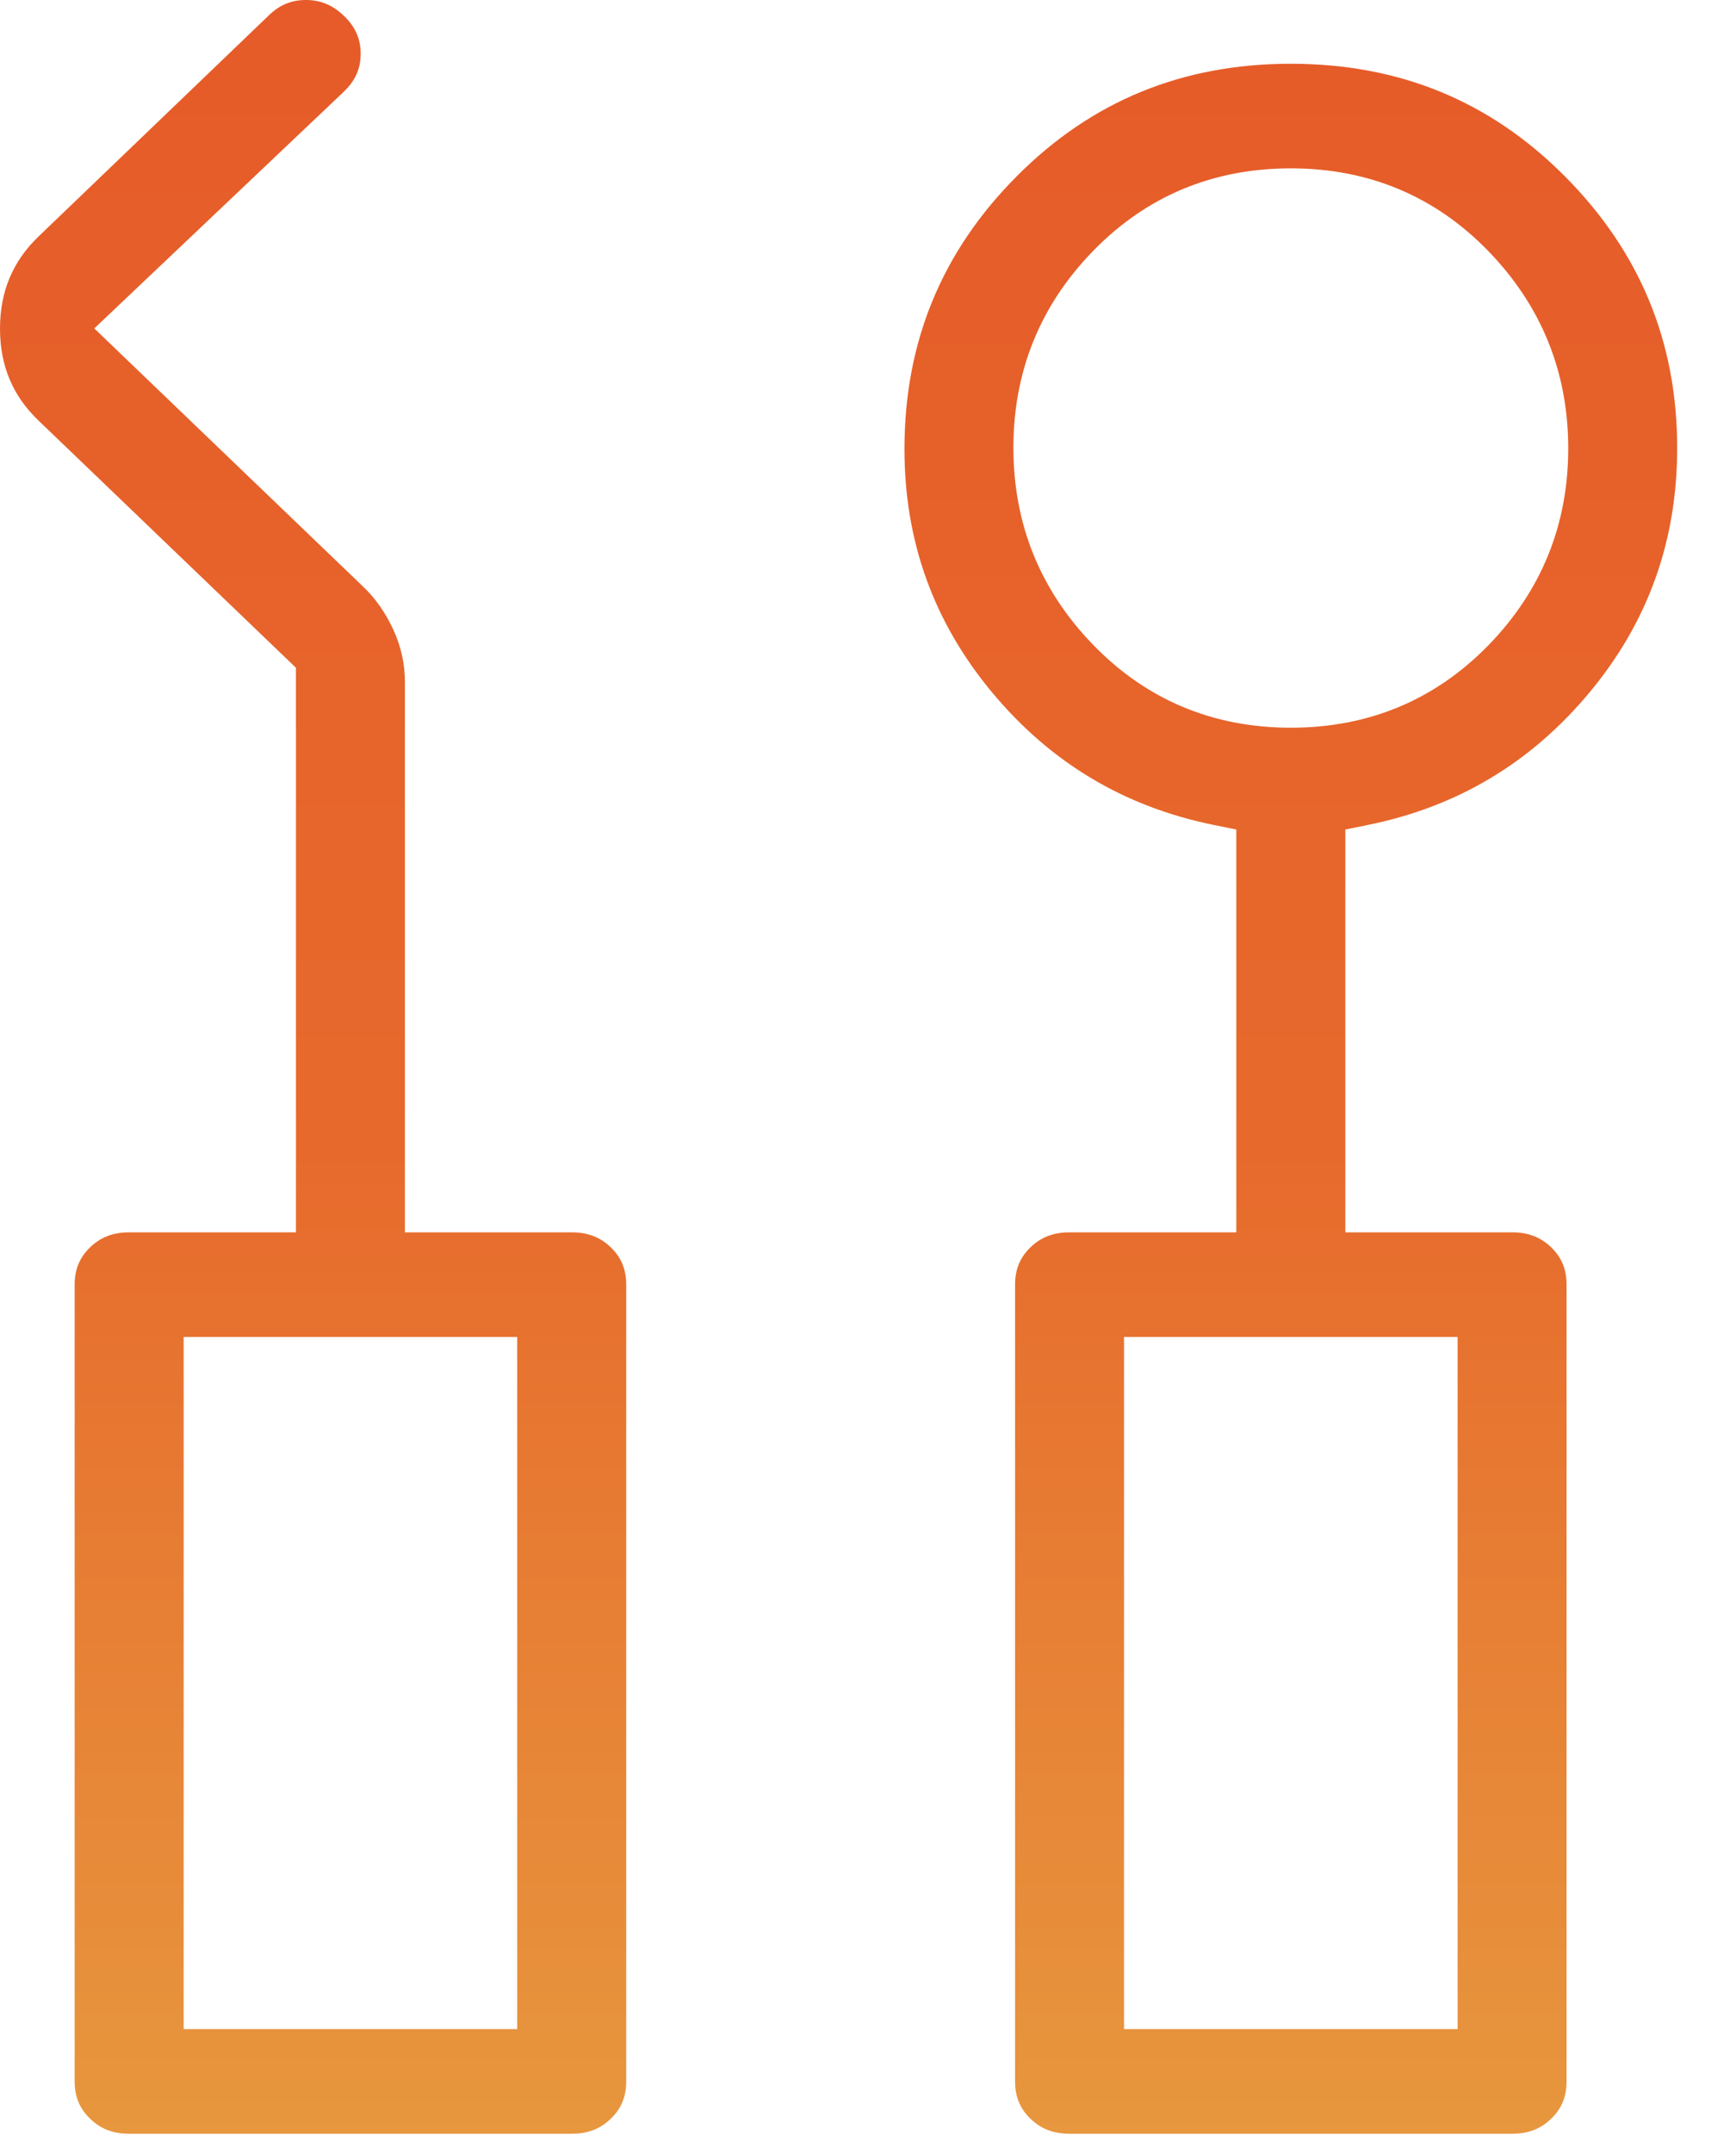
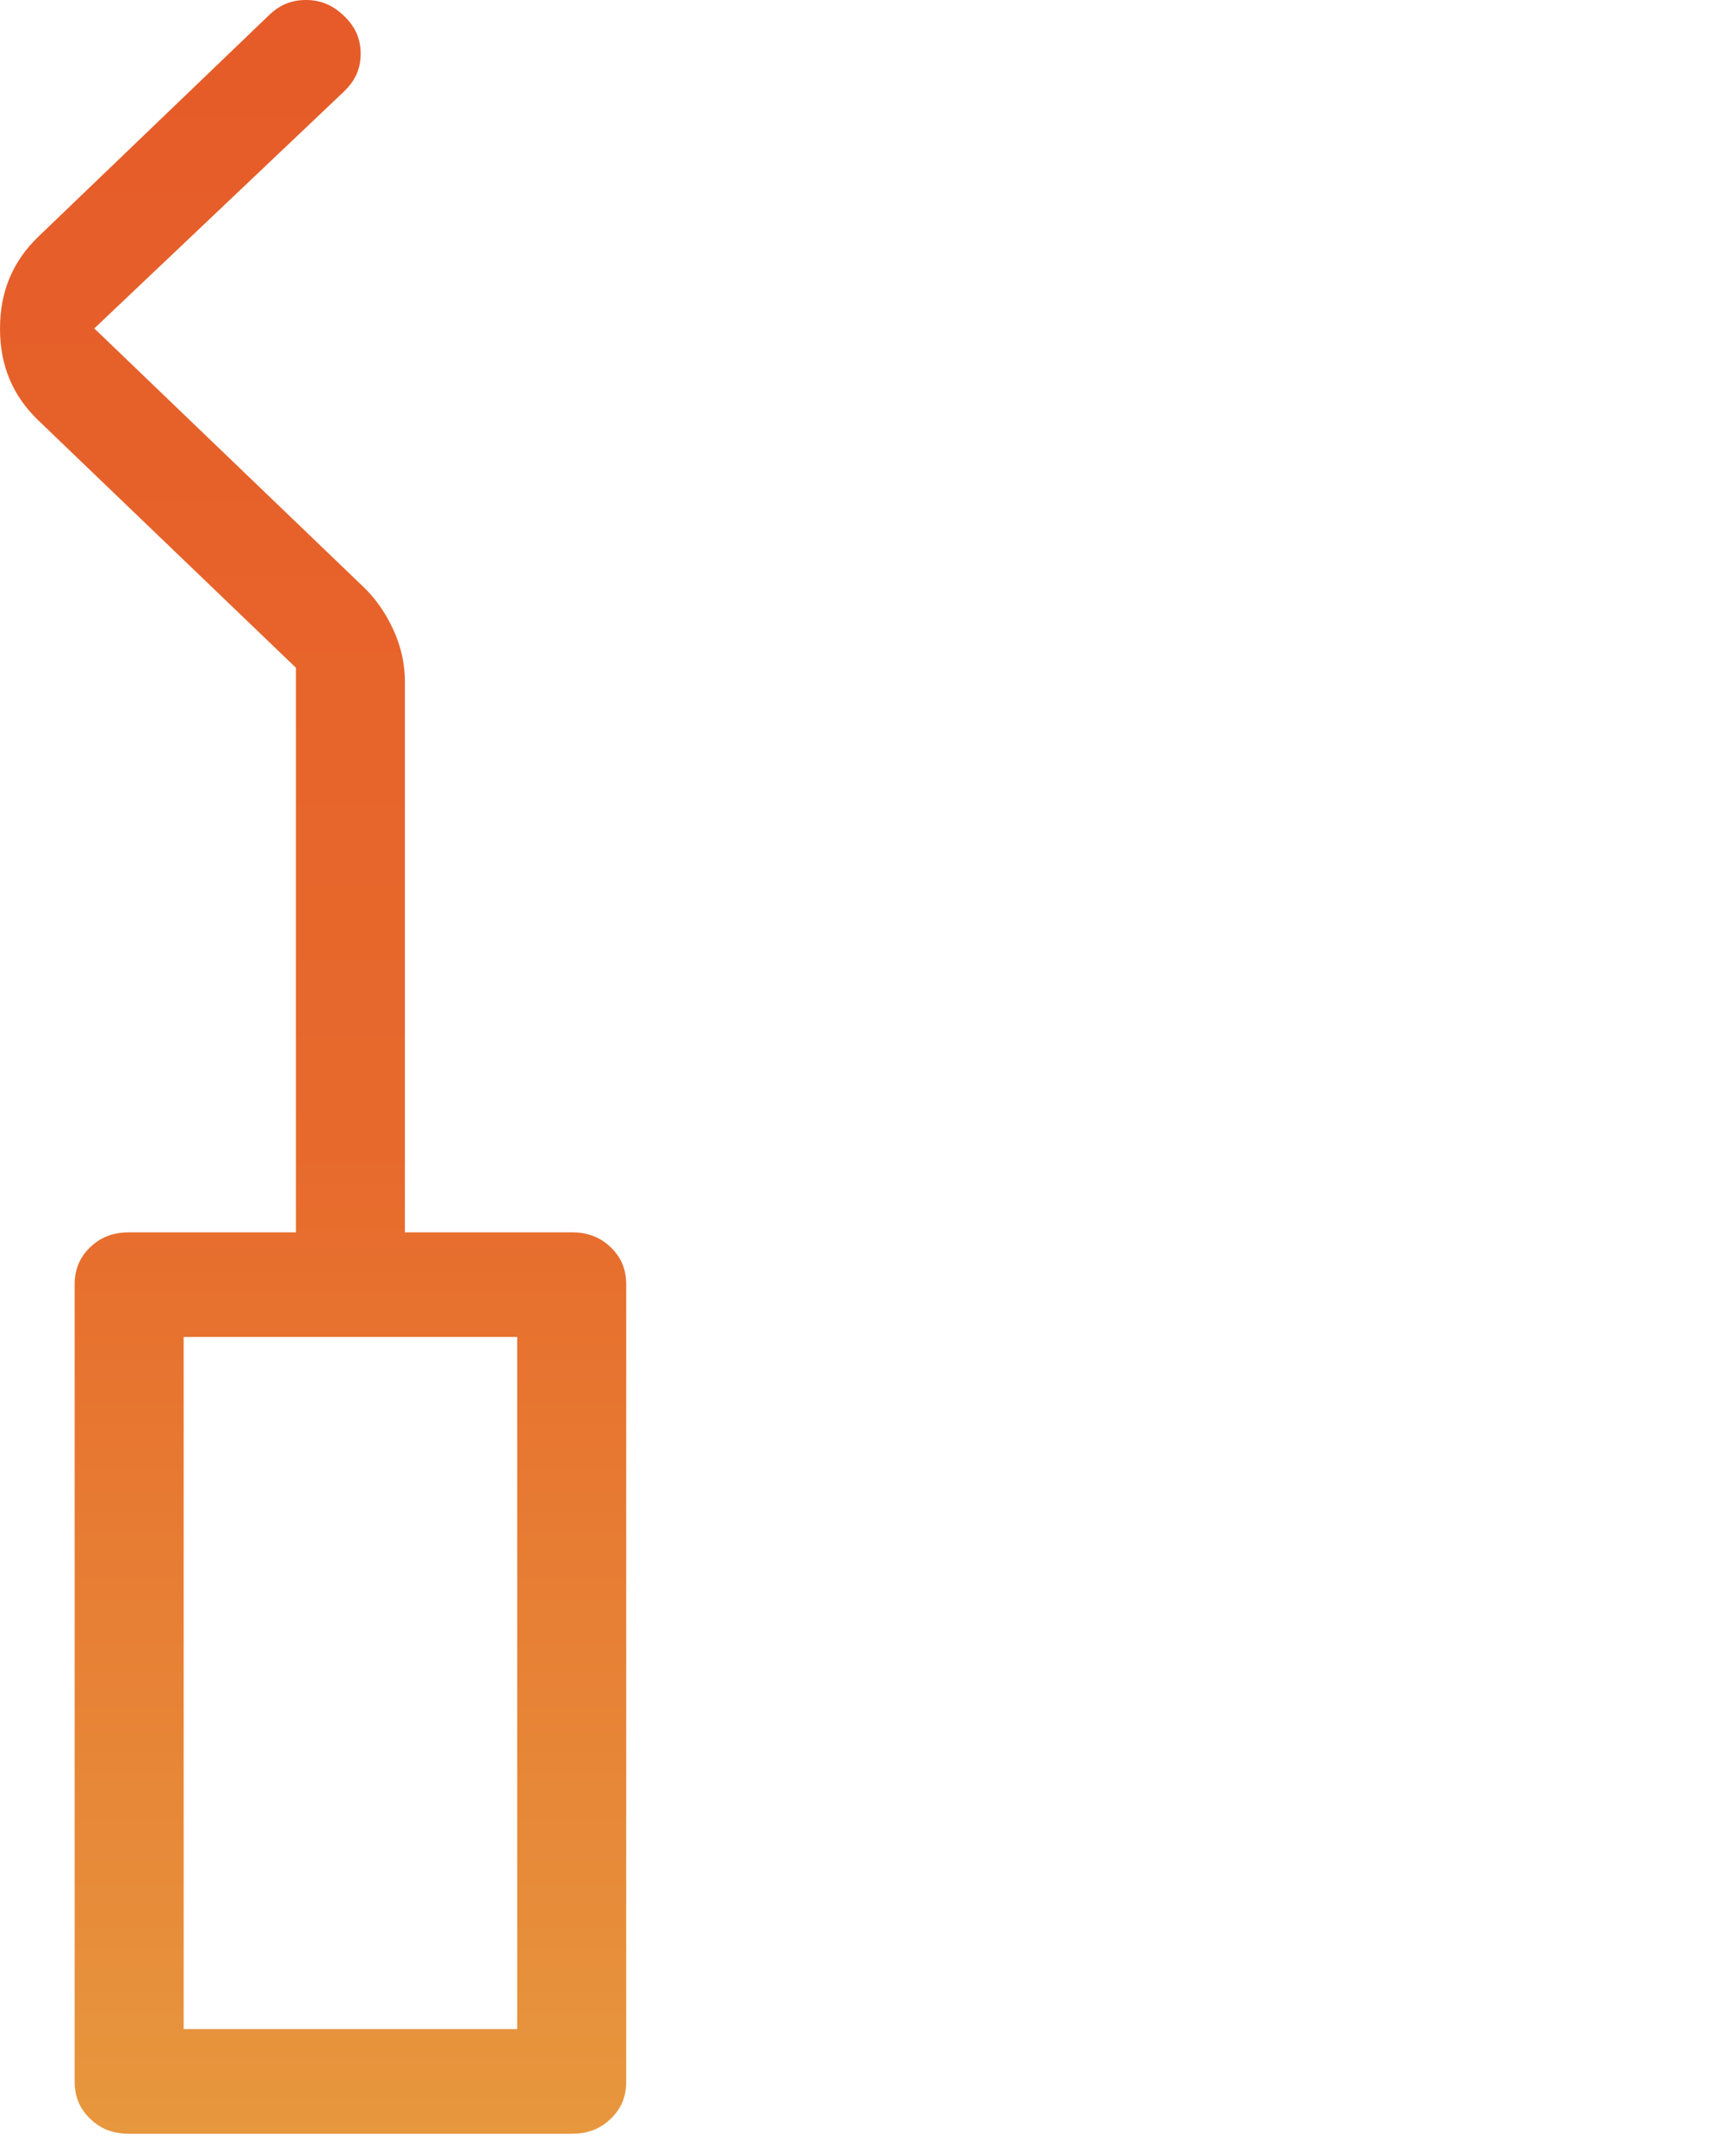
<svg xmlns="http://www.w3.org/2000/svg" width="25" height="31" viewBox="0 0 25 31" fill="none">
  <path fill-rule="evenodd" clip-rule="evenodd" d="M1.86 30.723C1.625 30.723 1.447 30.651 1.299 30.508C1.151 30.366 1.075 30.195 1.075 29.969V18.497C1.075 18.271 1.151 18.101 1.299 17.958C1.447 17.816 1.625 17.744 1.86 17.744H4.262V9.615L0.556 6.057C0.186 5.703 0 5.27 0 4.731C0 4.193 0.186 3.759 0.557 3.403L3.863 0.229L3.866 0.226C4.026 0.069 4.199 -6.10352e-05 4.405 -6.10352e-05C4.611 -6.10352e-05 4.788 0.069 4.955 0.23C5.12 0.389 5.194 0.564 5.194 0.774C5.194 0.984 5.12 1.158 4.956 1.315L4.956 1.316L1.358 4.729L5.234 8.451C5.407 8.616 5.552 8.822 5.667 9.072C5.777 9.315 5.831 9.562 5.831 9.816V17.744H8.233C8.468 17.744 8.646 17.816 8.794 17.958C8.943 18.101 9.018 18.271 9.018 18.497V29.969C9.018 30.195 8.943 30.366 8.794 30.508C8.646 30.651 8.468 30.723 8.233 30.723H1.86ZM2.645 19.25V29.216H7.448V19.25H2.645Z" fill="url(#paint0_linear_5_161)" />
-   <path fill-rule="evenodd" clip-rule="evenodd" d="M15.402 17.744H17.804V11.944L17.479 11.878C16.194 11.617 15.134 10.986 14.289 9.972C13.446 8.96 13.025 7.796 13.025 6.466C13.025 4.923 13.563 3.621 14.644 2.536C15.721 1.454 17.028 0.918 18.589 0.918C20.15 0.918 21.457 1.454 22.534 2.537C23.615 3.623 24.153 4.921 24.153 6.451C24.153 7.792 23.732 8.96 22.889 9.972C22.044 10.986 20.985 11.617 19.699 11.878L19.374 11.944V17.744H21.776C22.011 17.744 22.189 17.816 22.337 17.958C22.485 18.101 22.56 18.271 22.56 18.497V29.969C22.56 30.195 22.485 30.366 22.337 30.508C22.188 30.651 22.011 30.723 21.776 30.723H15.402C15.167 30.723 14.989 30.65 14.841 30.508C14.693 30.366 14.618 30.195 14.618 29.969V18.497C14.618 18.271 14.693 18.101 14.841 17.958C14.989 17.816 15.167 17.744 15.402 17.744ZM16.187 19.25V29.216H20.991V19.25H16.187ZM22.584 6.456C22.584 5.362 22.201 4.41 21.439 3.621C20.671 2.827 19.713 2.424 18.589 2.424C17.466 2.424 16.508 2.825 15.74 3.615C14.976 4.401 14.594 5.352 14.594 6.446C14.594 7.541 14.976 8.493 15.739 9.281C16.507 10.075 17.465 10.478 18.589 10.478C19.712 10.478 20.67 10.077 21.438 9.287C22.201 8.502 22.584 7.551 22.584 6.456Z" fill="url(#paint1_linear_5_161)" />
  <defs>
    <linearGradient id="paint0_linear_5_161" x1="12.077" y1="-6.10352e-05" x2="12.077" y2="30.723" gradientUnits="userSpaceOnUse">
      <stop stop-color="#E65B29" />
      <stop offset="0.54" stop-color="#E76A2C" />
      <stop offset="1" stop-color="#E7973E" />
    </linearGradient>
    <linearGradient id="paint1_linear_5_161" x1="12.077" y1="-6.10352e-05" x2="12.077" y2="30.723" gradientUnits="userSpaceOnUse">
      <stop stop-color="#E65B29" />
      <stop offset="0.54" stop-color="#E76A2C" />
      <stop offset="1" stop-color="#E7973E" />
    </linearGradient>
  </defs>
</svg>